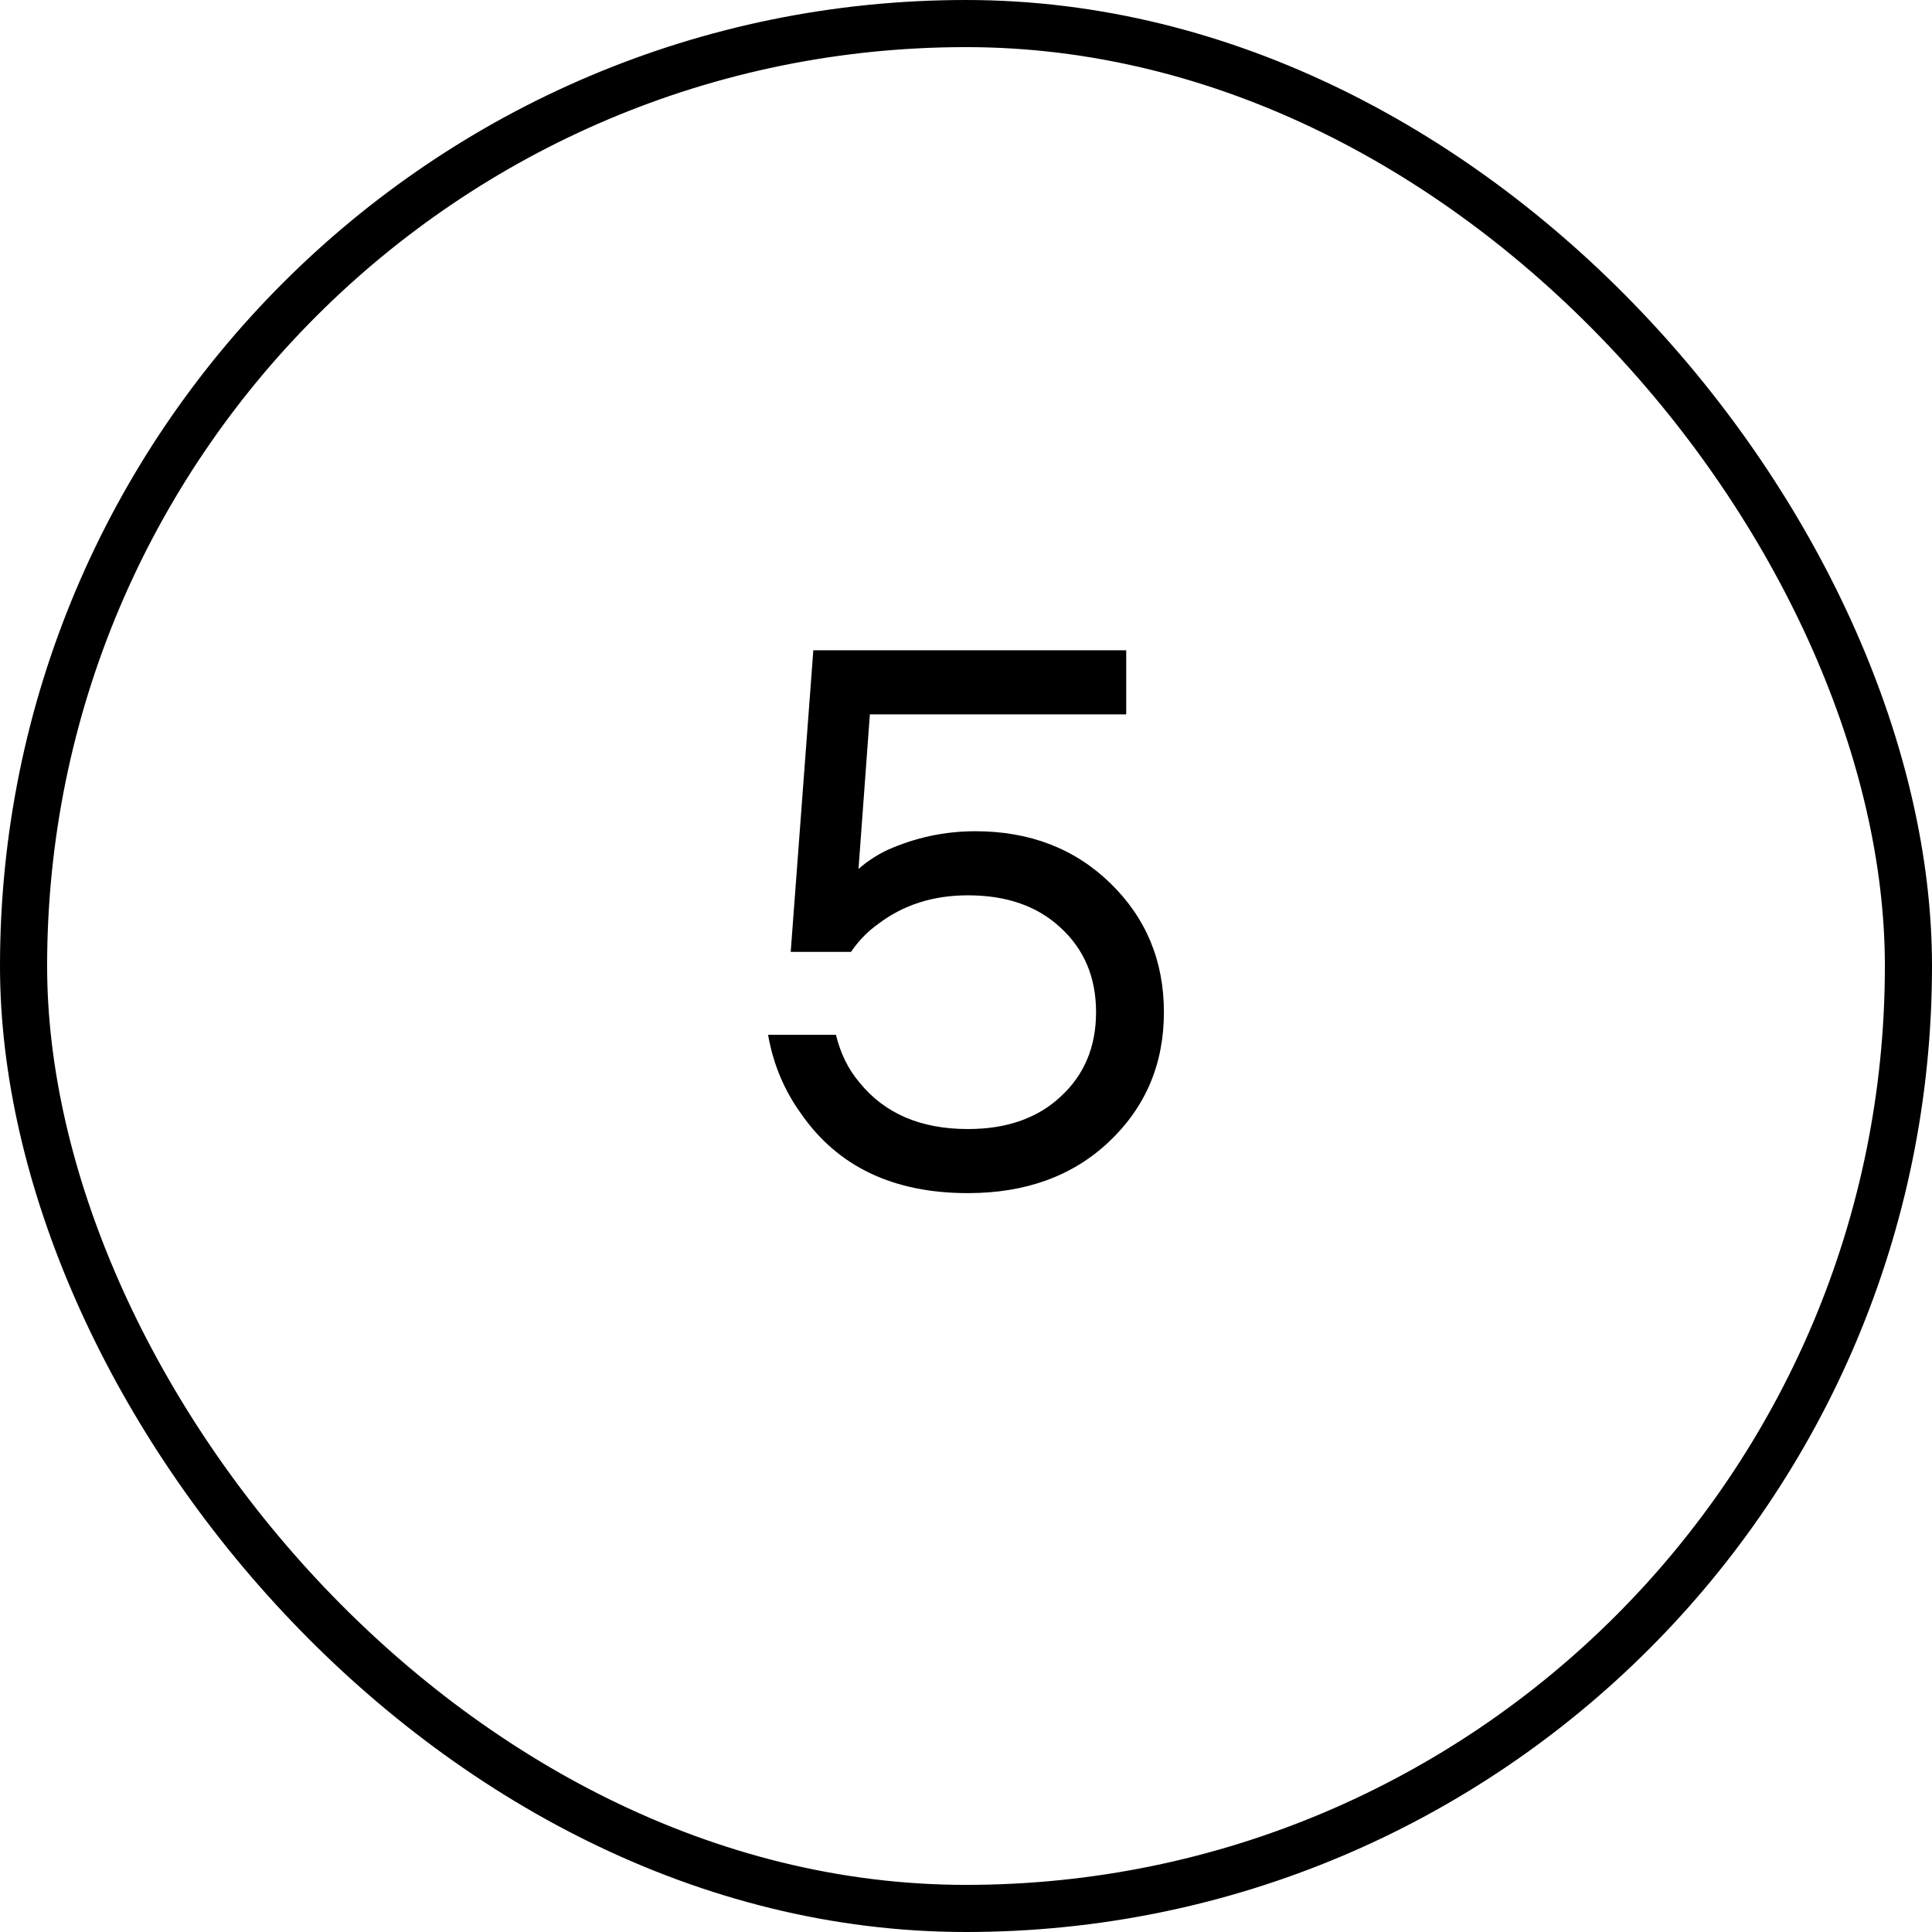
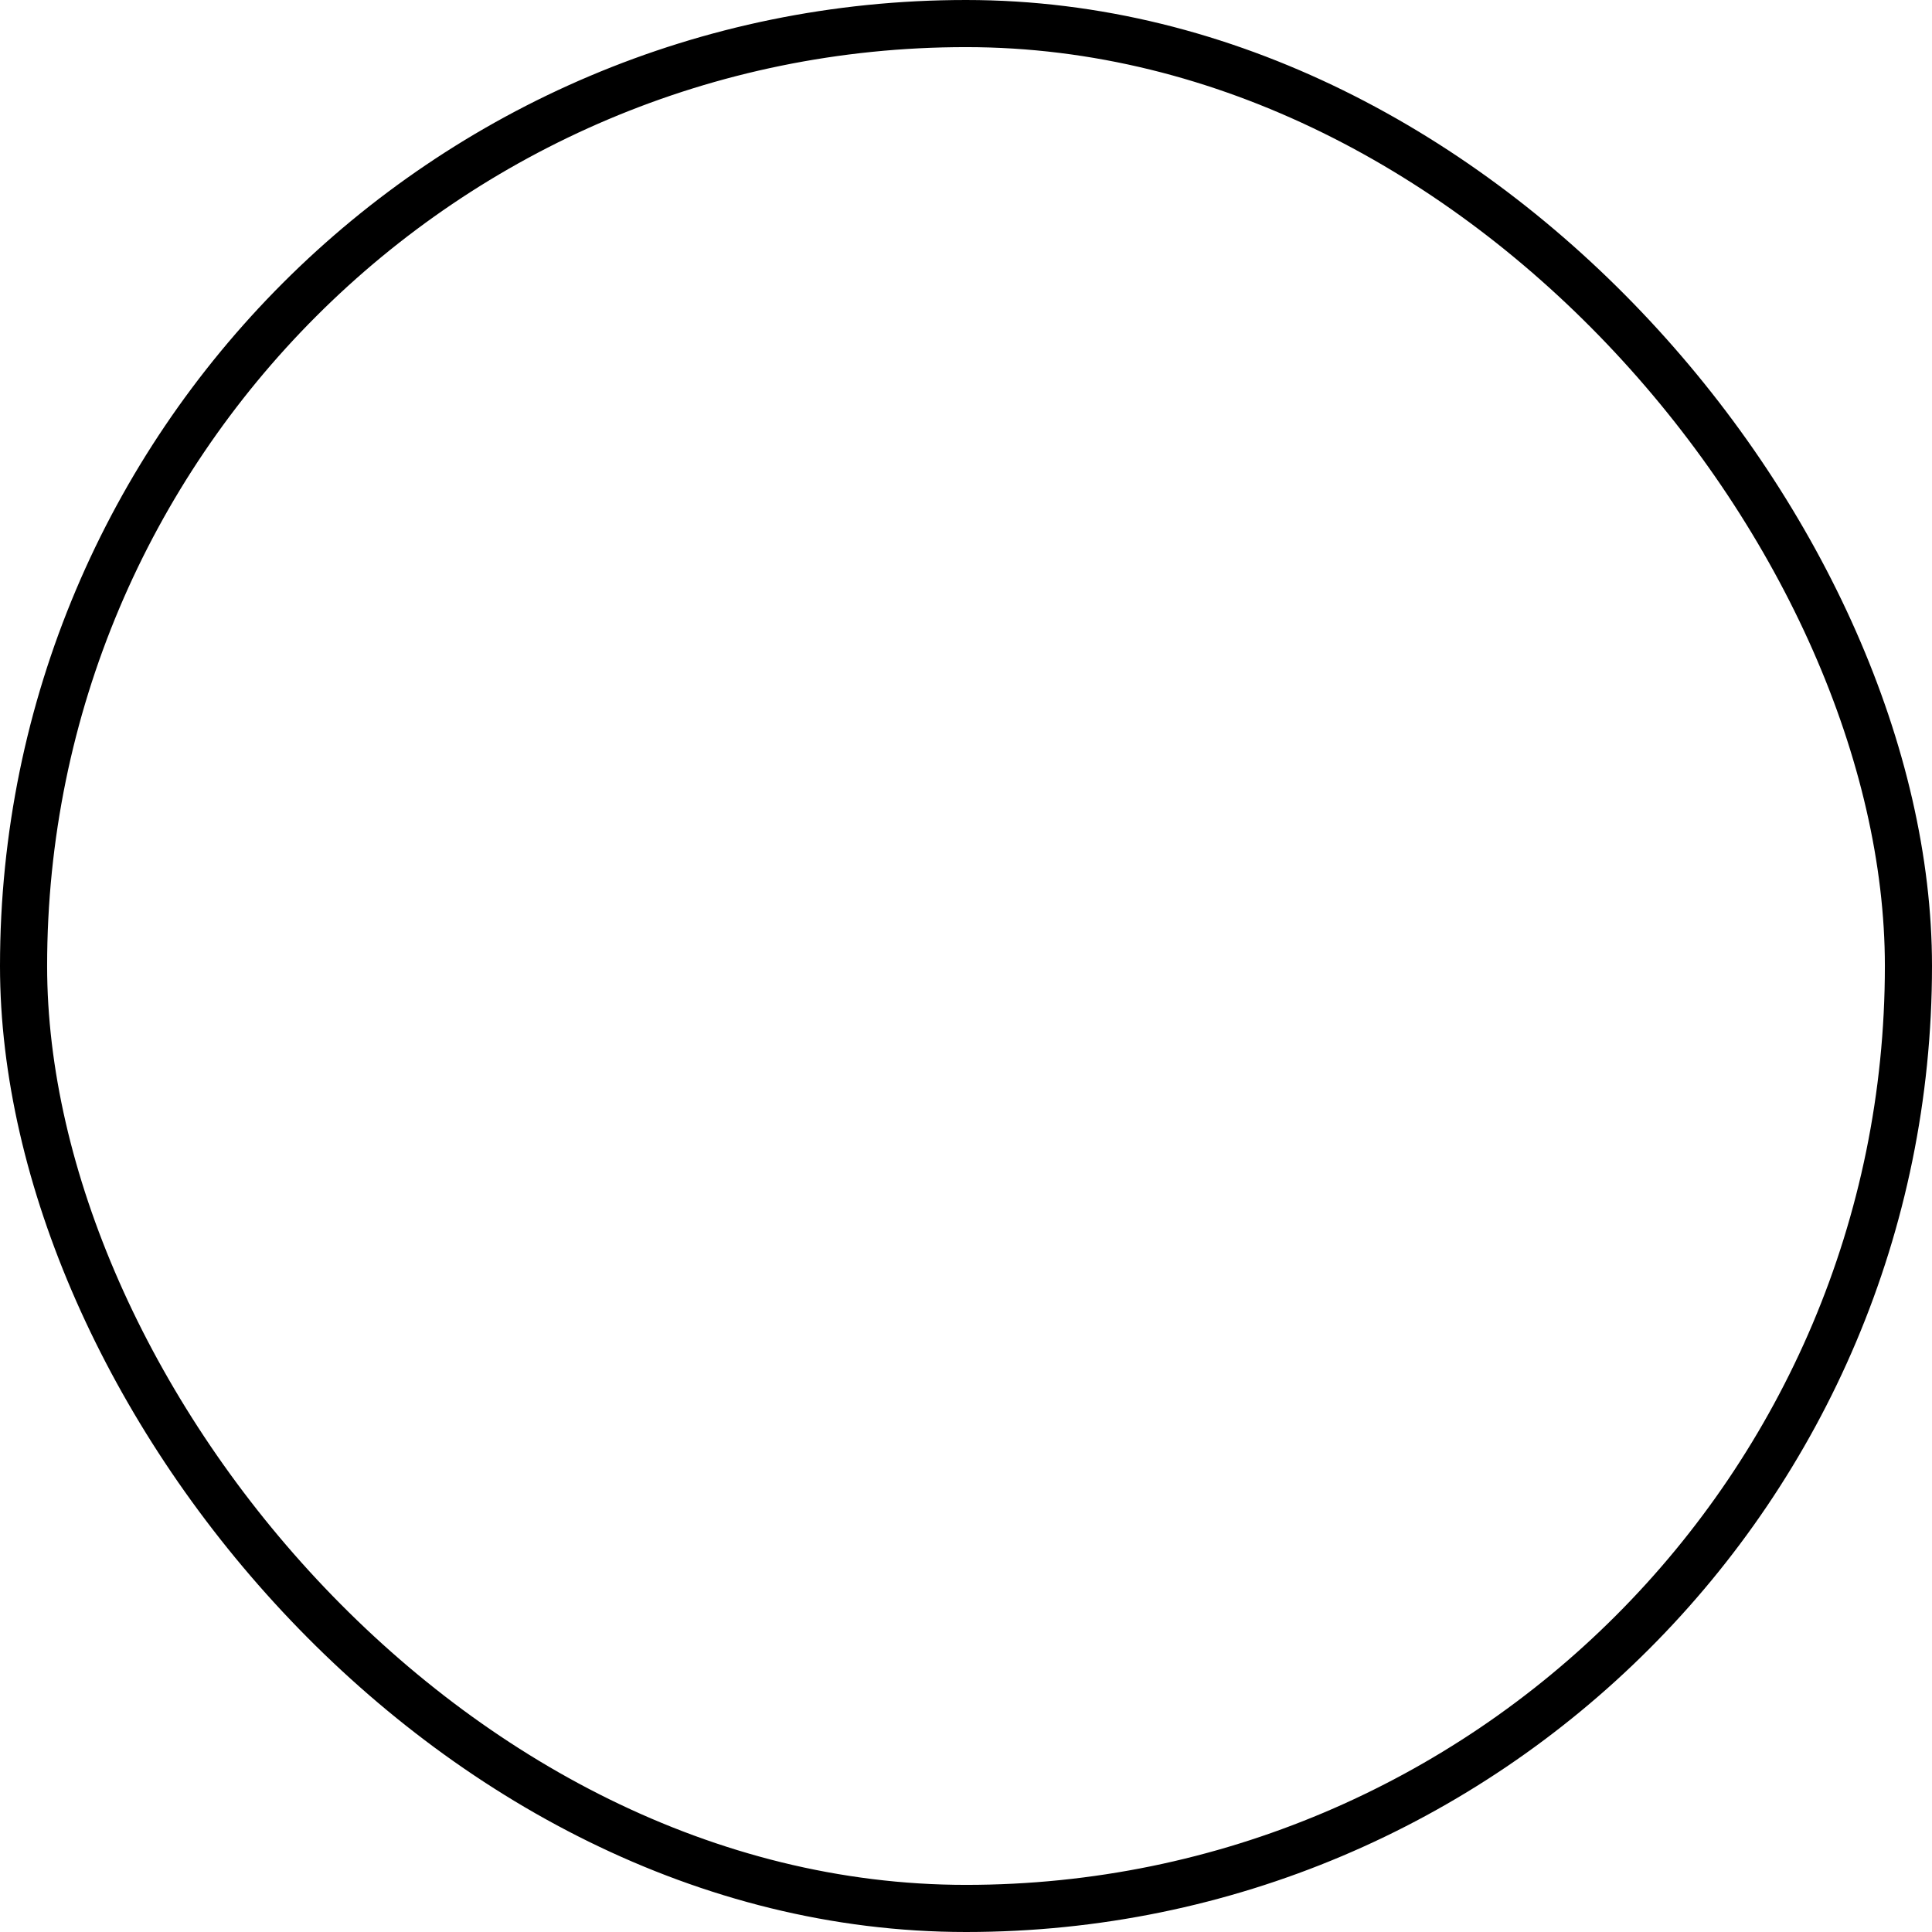
<svg xmlns="http://www.w3.org/2000/svg" width="41" height="41" viewBox="0 0 41 41" fill="none">
  <rect x="0.5" y="0.5" width="40" height="40" rx="20" stroke="#121212" style="stroke:#121212;stroke:color(display-p3 0.071 0.071 0.071);stroke-opacity:1;" />
-   <path d="M16.3 21.96H17.74C17.836 22.355 18.001 22.691 18.236 22.968C18.769 23.629 19.537 23.96 20.54 23.96C21.361 23.96 22.017 23.731 22.508 23.272C23.009 22.813 23.26 22.216 23.26 21.48C23.26 20.744 23.009 20.147 22.508 19.688C22.017 19.229 21.361 19 20.54 19C19.804 19 19.169 19.203 18.636 19.608C18.412 19.768 18.22 19.965 18.06 20.2H16.78L17.26 13.8H23.9V15.16H18.46L18.22 18.424V18.44C18.401 18.28 18.604 18.147 18.828 18.04C19.425 17.773 20.049 17.64 20.7 17.64C21.852 17.64 22.807 18.008 23.564 18.744C24.321 19.48 24.7 20.392 24.7 21.48C24.7 22.579 24.311 23.496 23.532 24.232C22.764 24.957 21.767 25.32 20.54 25.32C18.961 25.32 17.783 24.76 17.004 23.64C16.641 23.139 16.407 22.579 16.3 21.96Z" fill="#121212" style="fill:#121212;fill:color(display-p3 0.071 0.071 0.071);fill-opacity:1;" />
</svg>